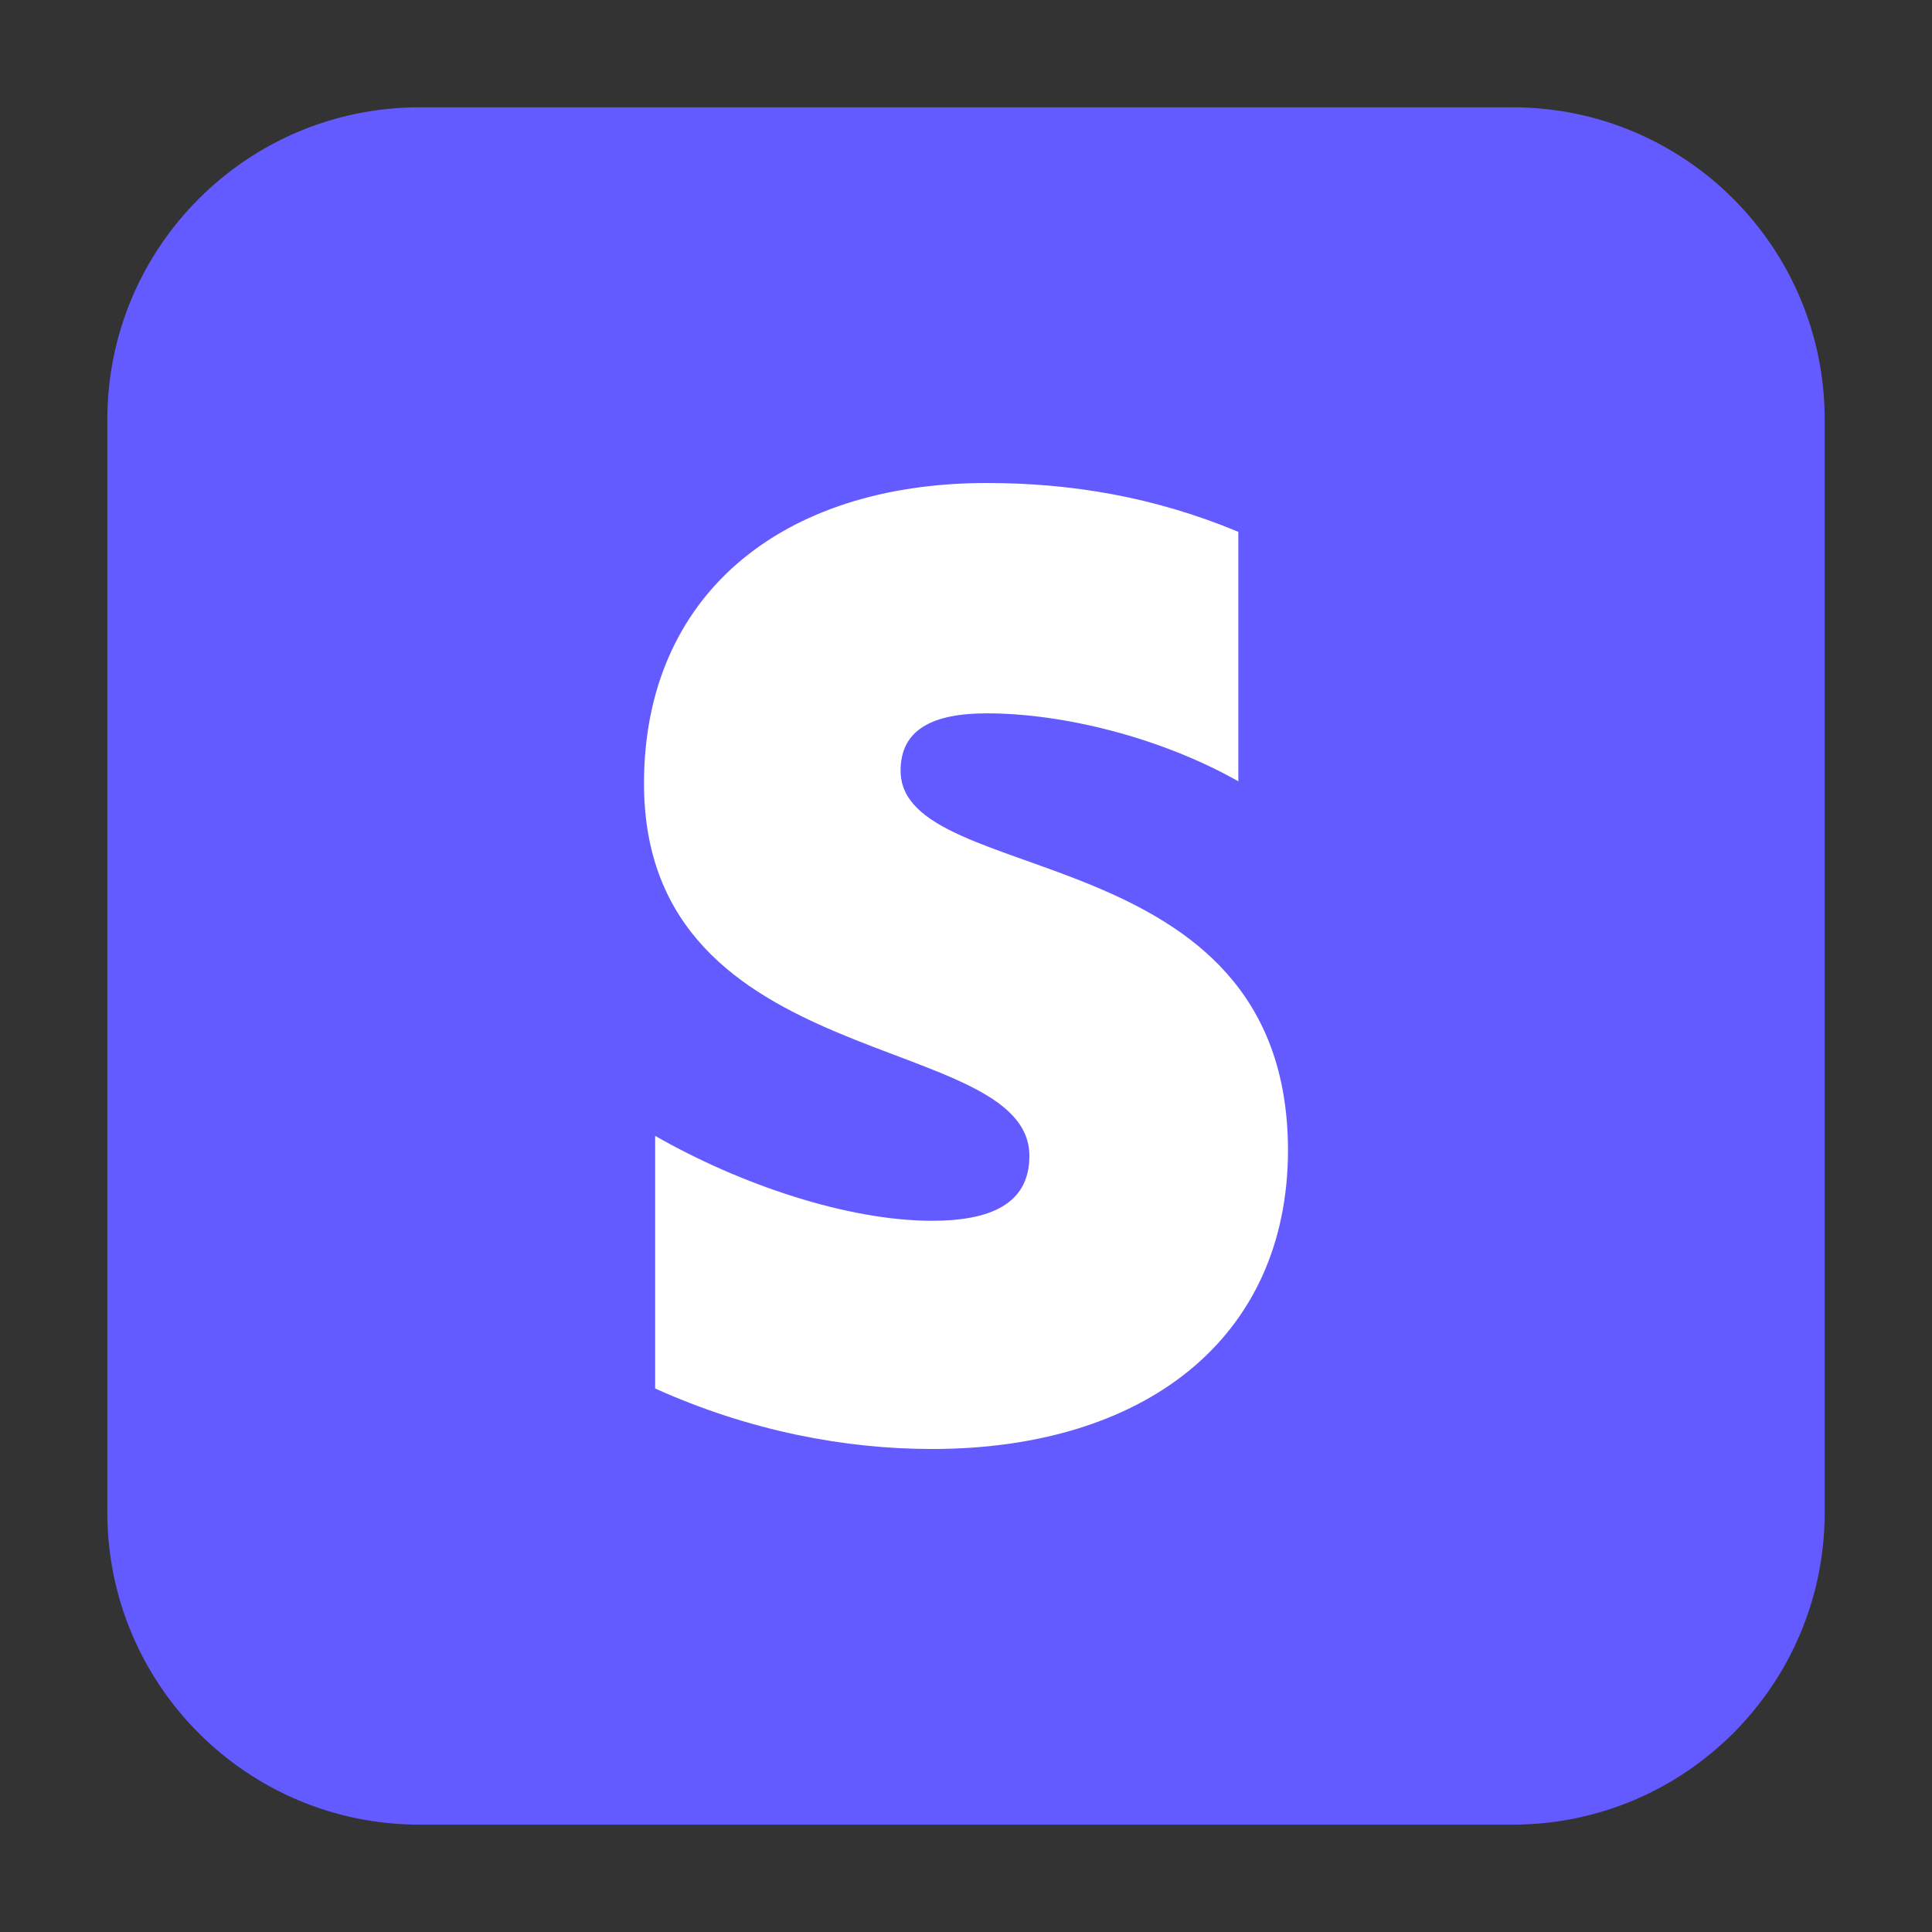
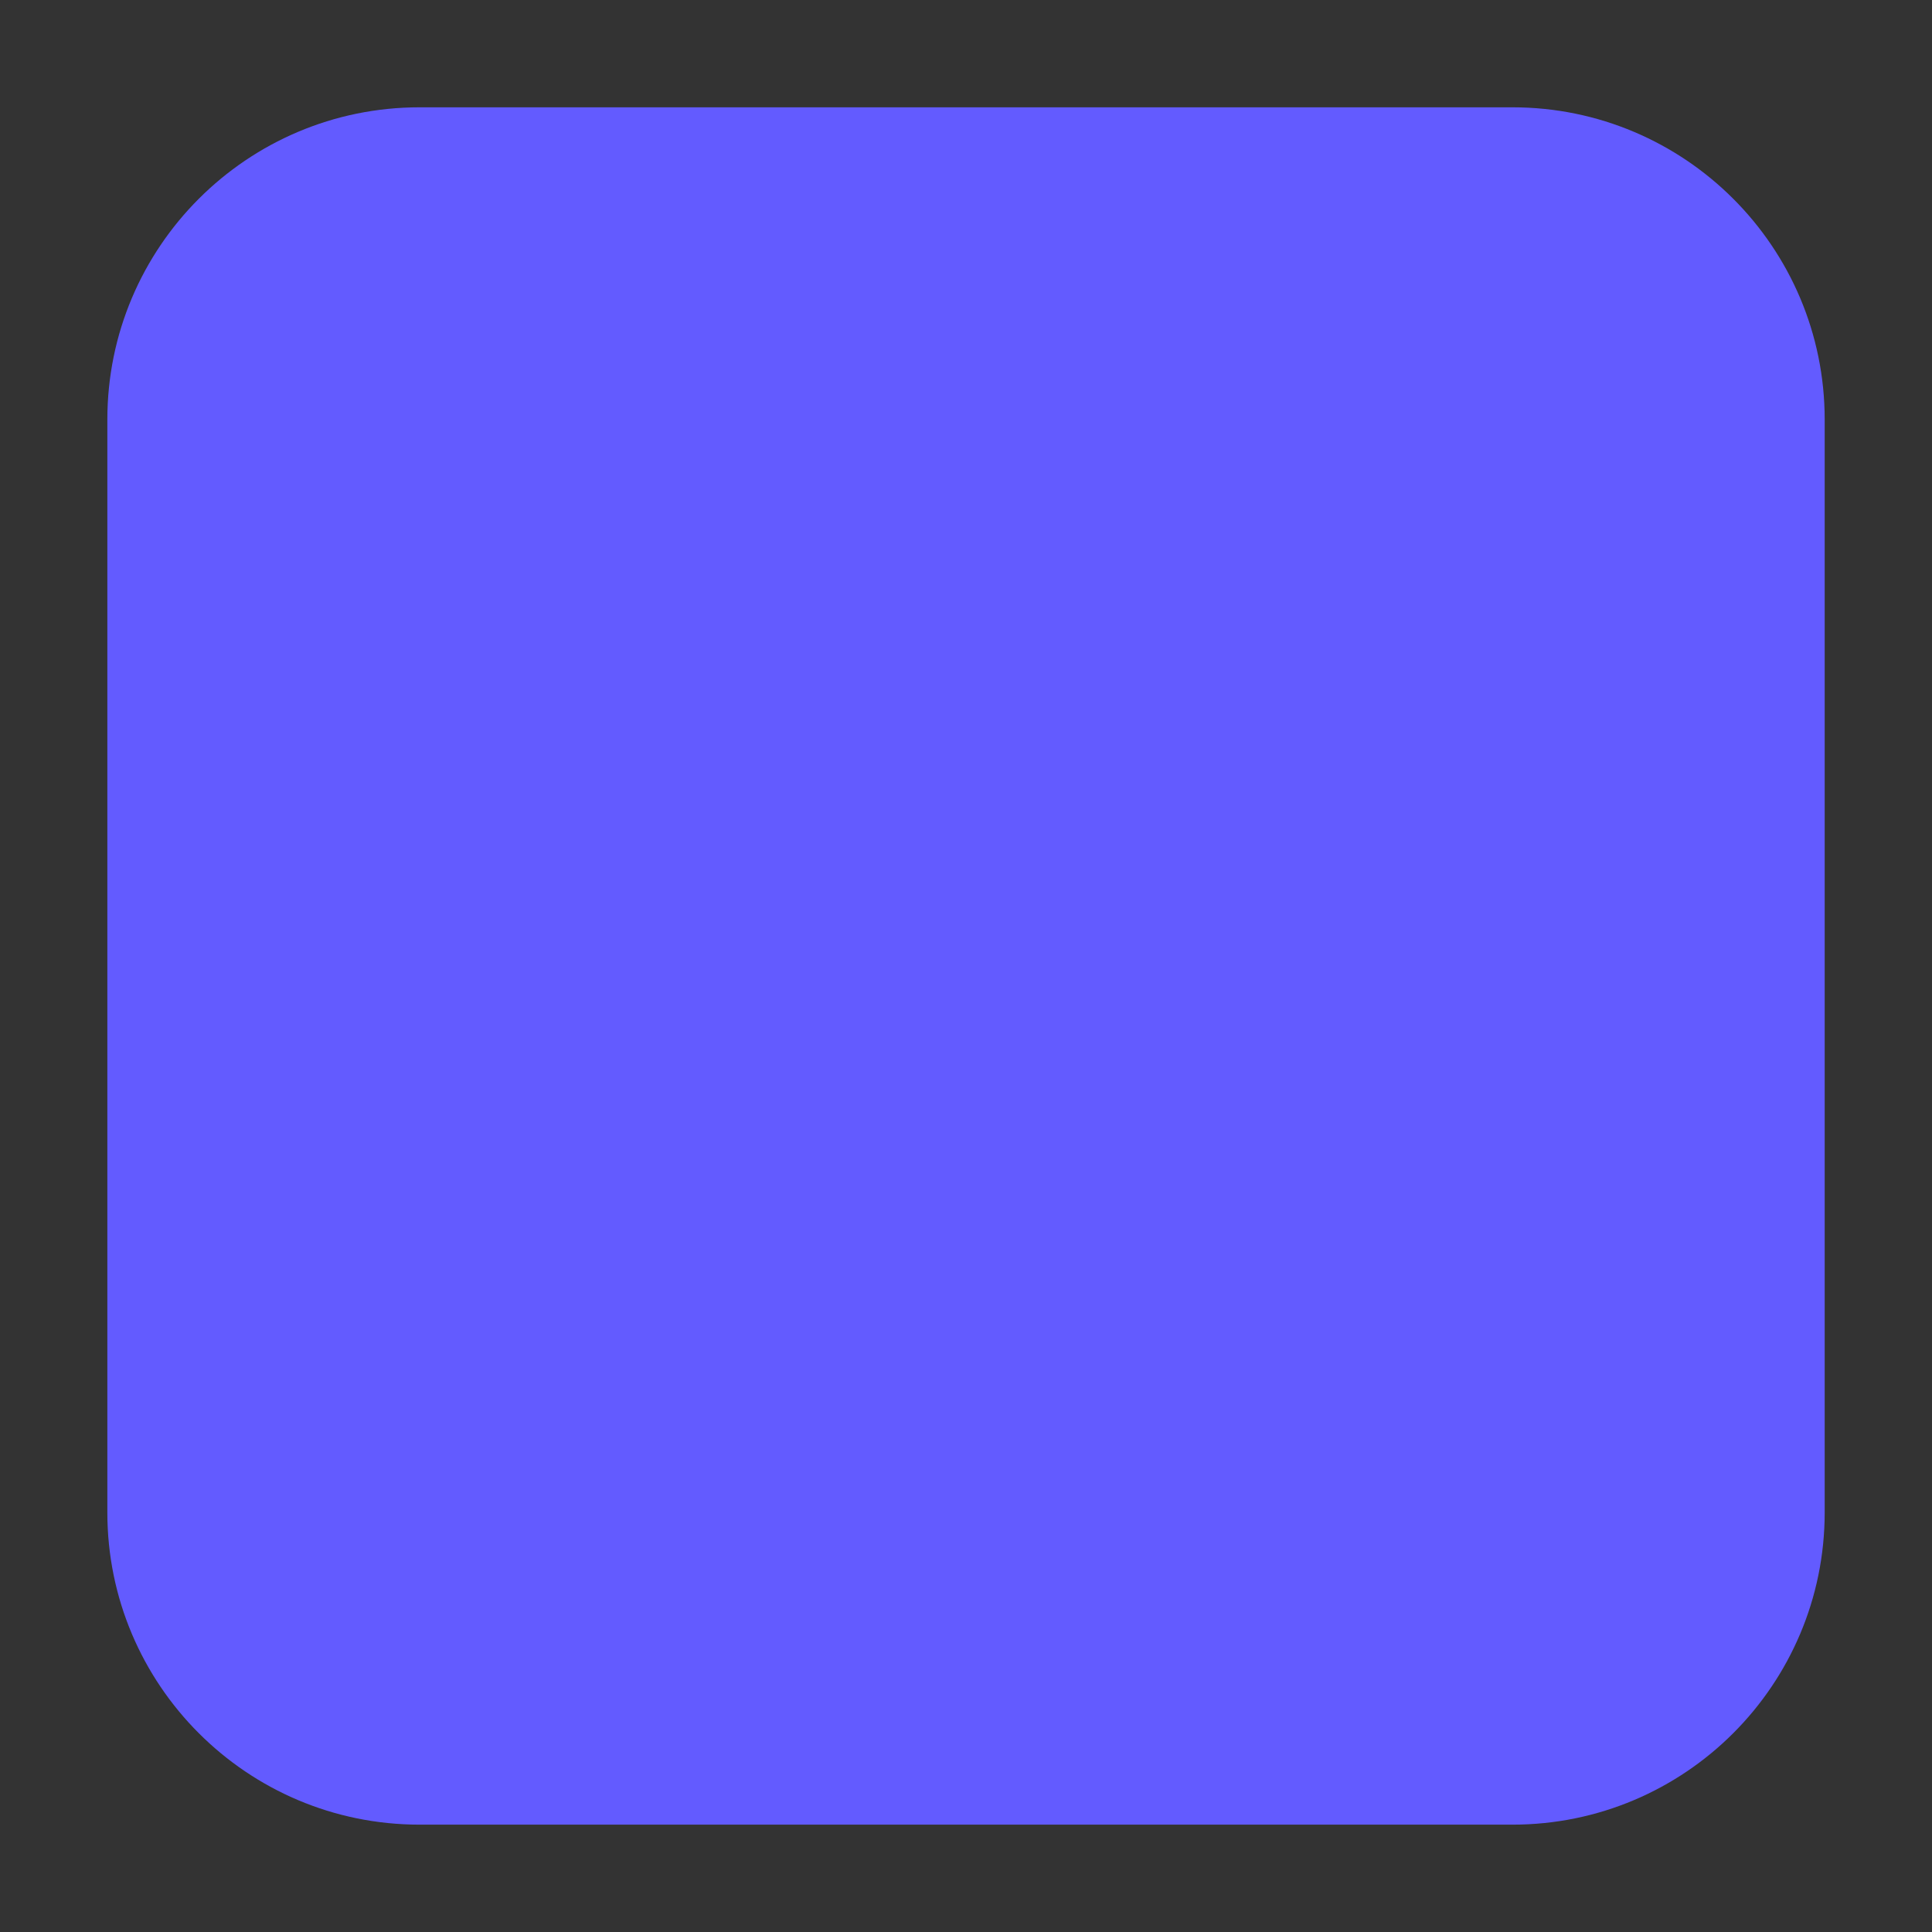
<svg xmlns="http://www.w3.org/2000/svg" fill="none" height="48px" viewBox="0 0 48 48" width="48px" preserveAspectRatio="none">
  <rect x="0" y="0" width="48" height="48" fill="#333333" stroke="none" />
  <path d="m2.667 10.424c0-4.284 3.473-7.758 7.758-7.758h27.151c4.284 0 7.758 3.473 7.758 7.758v27.151c0 4.284-3.473 7.758-7.758 7.758h-27.151c-4.284 0-7.758-3.473-7.758-7.758z" fill="#635bff" />
-   <path clip-rule="evenodd" d="m22.375 19.147c0-1.029.806-1.424 2.142-1.424 1.915 0 4.334.607 6.249 1.688v-6.198c-2.091-.87-4.157-1.213-6.249-1.213-5.115 0-8.517 2.796-8.517 7.464 0 7.279 9.575 6.119 9.575 9.257 0 1.213-1.008 1.609-2.419 1.609-2.091 0-4.762-.897-6.879-2.11v6.277c2.343 1.055 4.712 1.503 6.879 1.503 5.241 0 8.844-2.716 8.844-7.437-.025-7.859-9.625-6.462-9.625-9.415z" fill="#fff" fill-rule="evenodd" />
</svg>